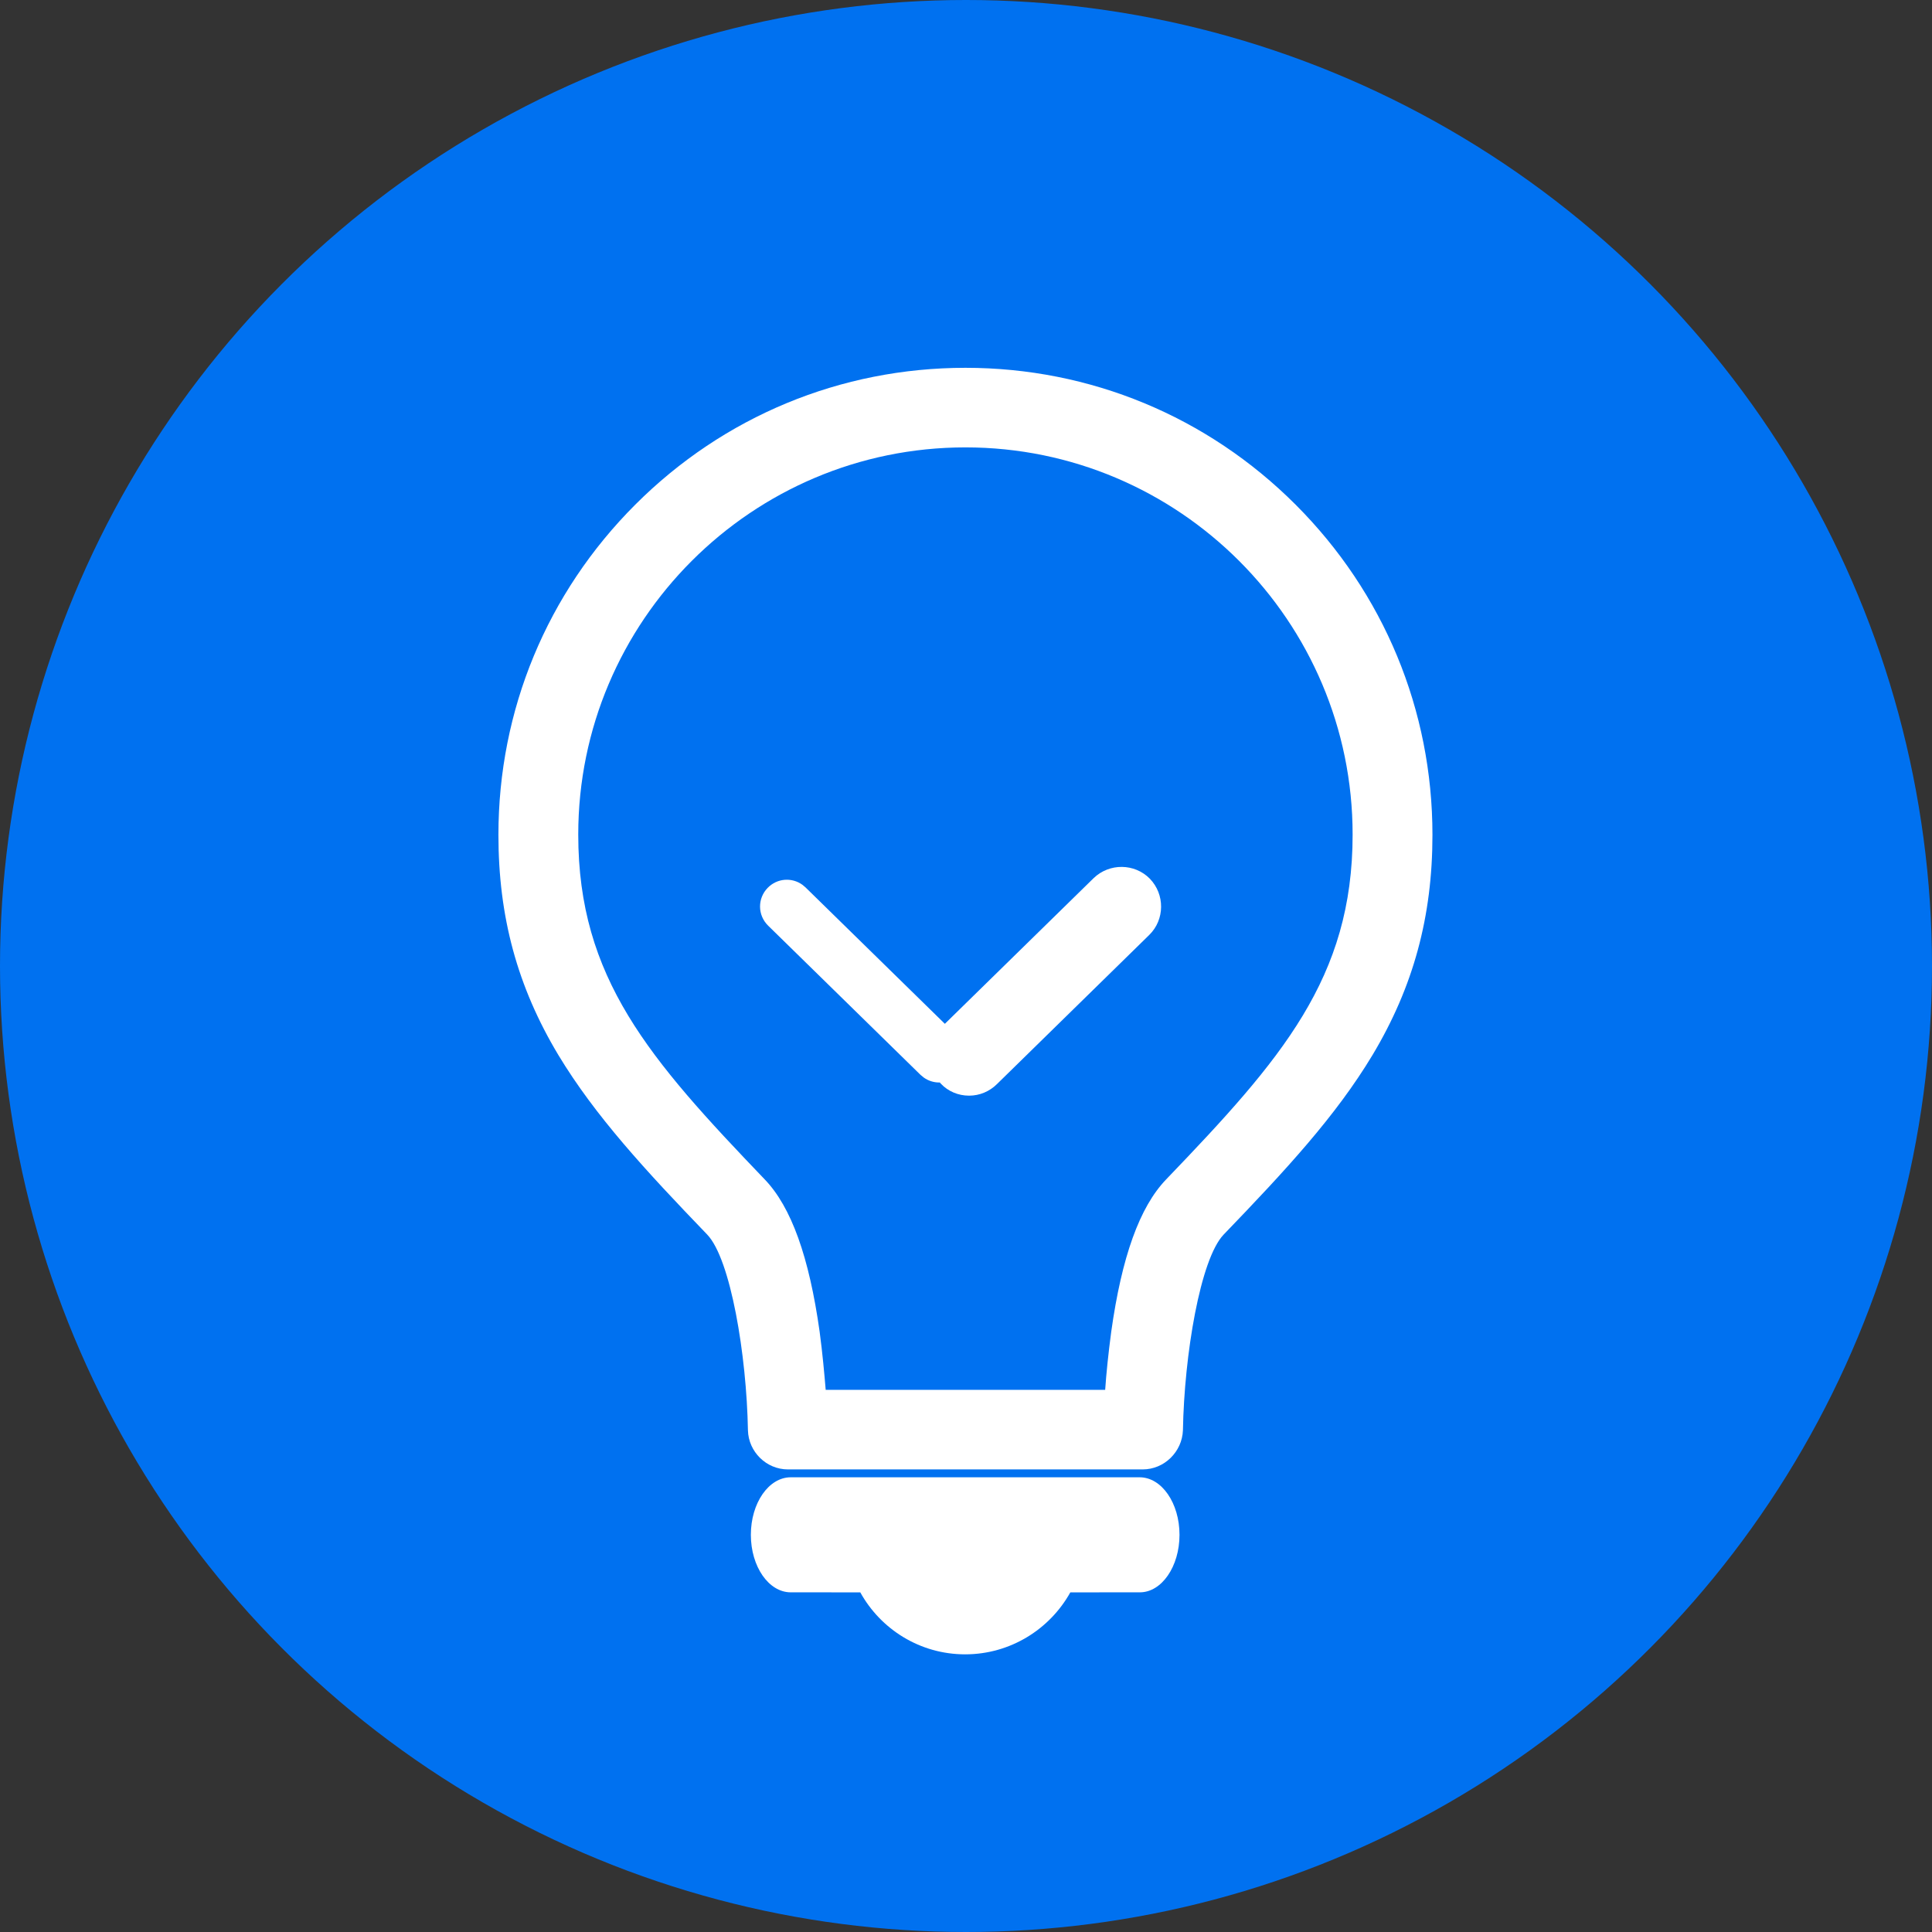
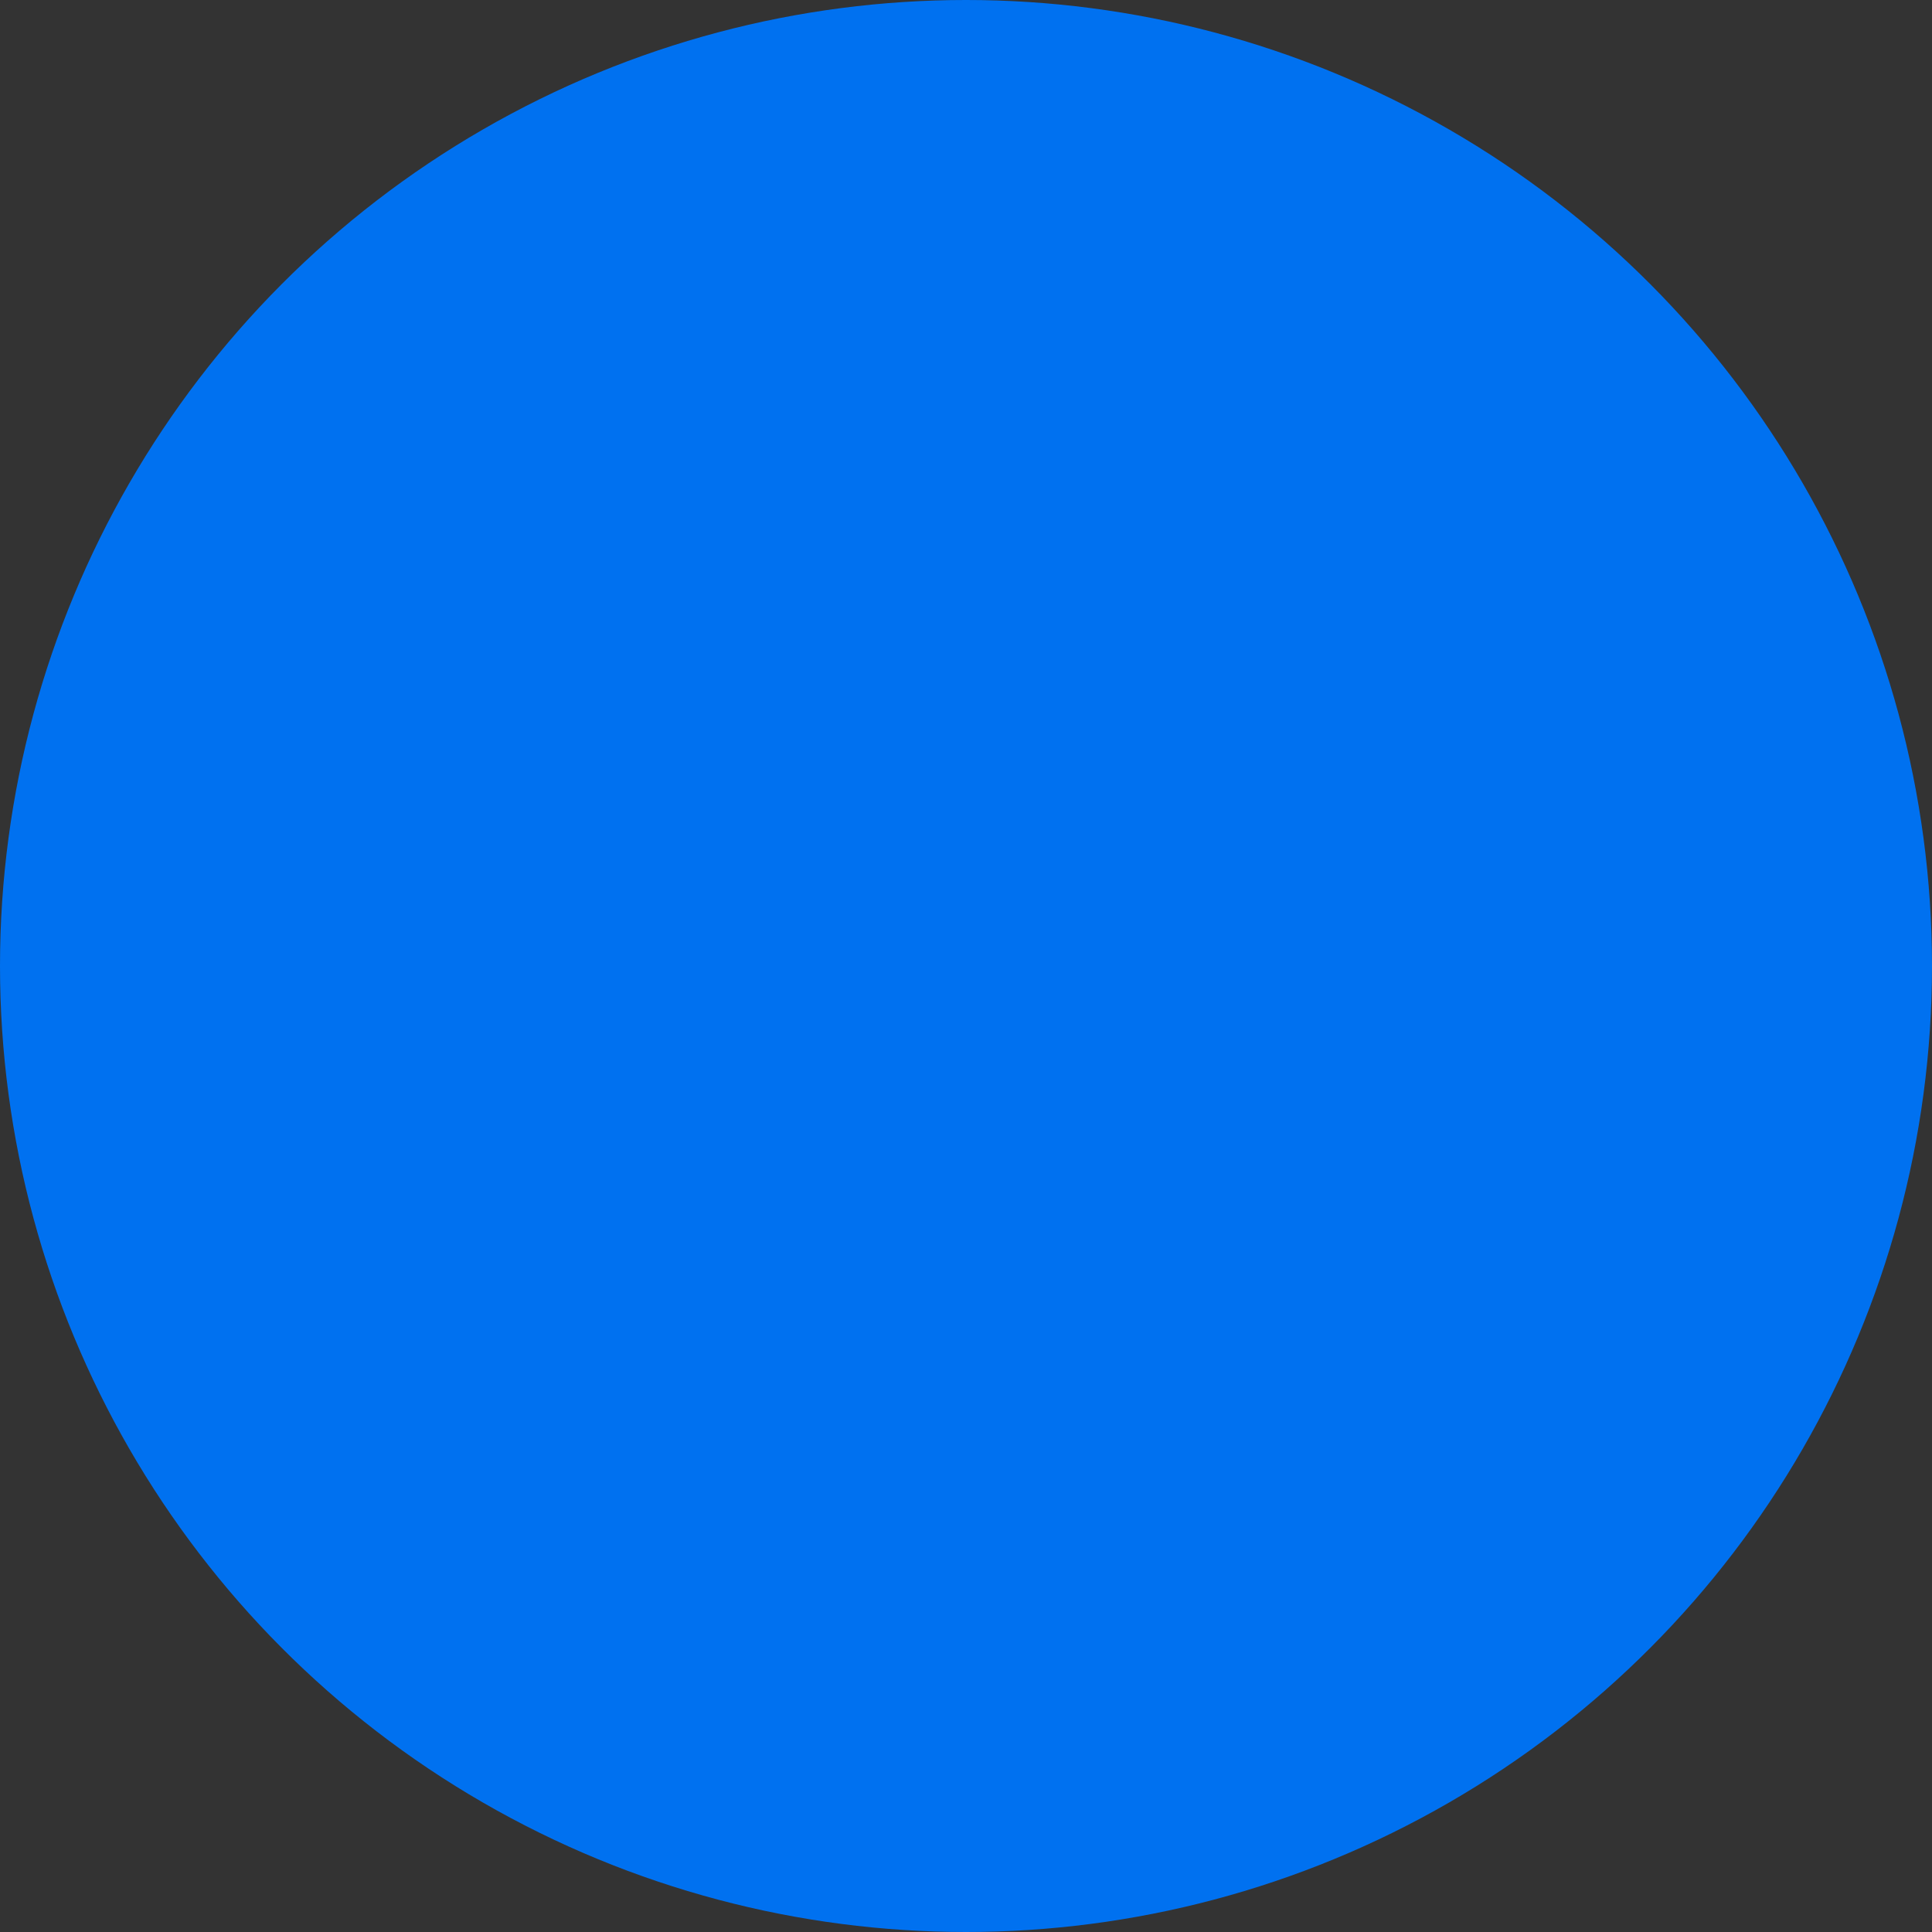
<svg xmlns="http://www.w3.org/2000/svg" width="53px" height="53px" viewBox="0 0 53 53" version="1.1">
  <rect x="0" y="0" width="53" height="53" fill="#333333" stroke="none" />
  <title>Group 14 Copy 2</title>
  <g id="Page-1" stroke="none" stroke-width="1" fill="none" fill-rule="evenodd">
    <g id="解决方案" transform="translate(-936, -2042)">
      <g id="Group-14-Copy-2" transform="translate(936, 2042)">
        <circle id="Oval" fill="#0071F0" cx="26.5" cy="26.5" r="26.5" />
        <g id="Group" transform="translate(13.673, 10.09)" fill="#FFFFFF" fill-rule="nonzero">
-           <path d="M17.589,30.436 C18.194,30.436 18.684,31.142 18.684,32.014 C18.684,32.886 18.194,33.592 17.596,33.592 L15.689,33.593 C15.125,34.605 14.043,35.293 12.804,35.293 C11.565,35.293 10.487,34.605 9.927,33.593 L8.02,33.592 C7.415,33.592 6.925,32.886 6.925,32.014 C6.925,31.142 7.415,30.436 8.02,30.436 L17.589,30.436 Z M12.812,0 C16.234,0 19.448,1.333 21.869,3.754 C24.29,6.175 25.623,9.389 25.623,12.812 C25.623,15.06 25.097,16.984 23.98,18.85 C22.971,20.529 21.595,22.013 19.895,23.778 C19.253,24.449 18.814,27.086 18.778,29.147 C18.756,29.737 18.266,30.22 17.675,30.22 L7.941,30.22 C7.35,30.22 6.86,29.737 6.845,29.147 C6.809,27.086 6.37,24.449 5.728,23.778 C4.028,22.013 2.652,20.521 1.643,18.85 C0.519,16.976 0,15.06 0,12.812 C0,9.389 1.333,6.175 3.754,3.754 C6.175,1.333 9.389,0 12.812,0 Z M12.812,2.183 C6.953,2.183 2.19,6.946 2.19,12.804 C2.19,16.739 4.136,18.958 7.306,22.265 C8.034,23.022 8.524,24.391 8.812,26.444 C8.892,27.043 8.942,27.605 8.978,28.037 L16.645,28.037 C16.674,27.605 16.731,27.043 16.811,26.444 C17.099,24.391 17.589,23.022 18.317,22.265 C21.487,18.965 23.433,16.739 23.433,12.804 C23.433,6.946 18.67,2.183 12.812,2.183 Z M17.87,14.015 C18.288,14.447 18.281,15.139 17.855,15.557 L13.676,19.65 C13.474,19.851 13.201,19.967 12.912,19.967 C12.617,19.967 12.336,19.851 12.134,19.635 L12.108,19.605 L12.092,19.606 C11.942,19.606 11.796,19.56 11.671,19.472 L11.58,19.397 L7.401,15.305 C7.105,15.016 7.105,14.555 7.386,14.267 C7.648,13.998 8.053,13.974 8.341,14.183 L8.424,14.253 L12.247,17.996 L16.328,14 C16.76,13.583 17.452,13.59 17.87,14.015 Z" id="Combined-Shape" />
-         </g>
+           </g>
      </g>
    </g>
  </g>
</svg>